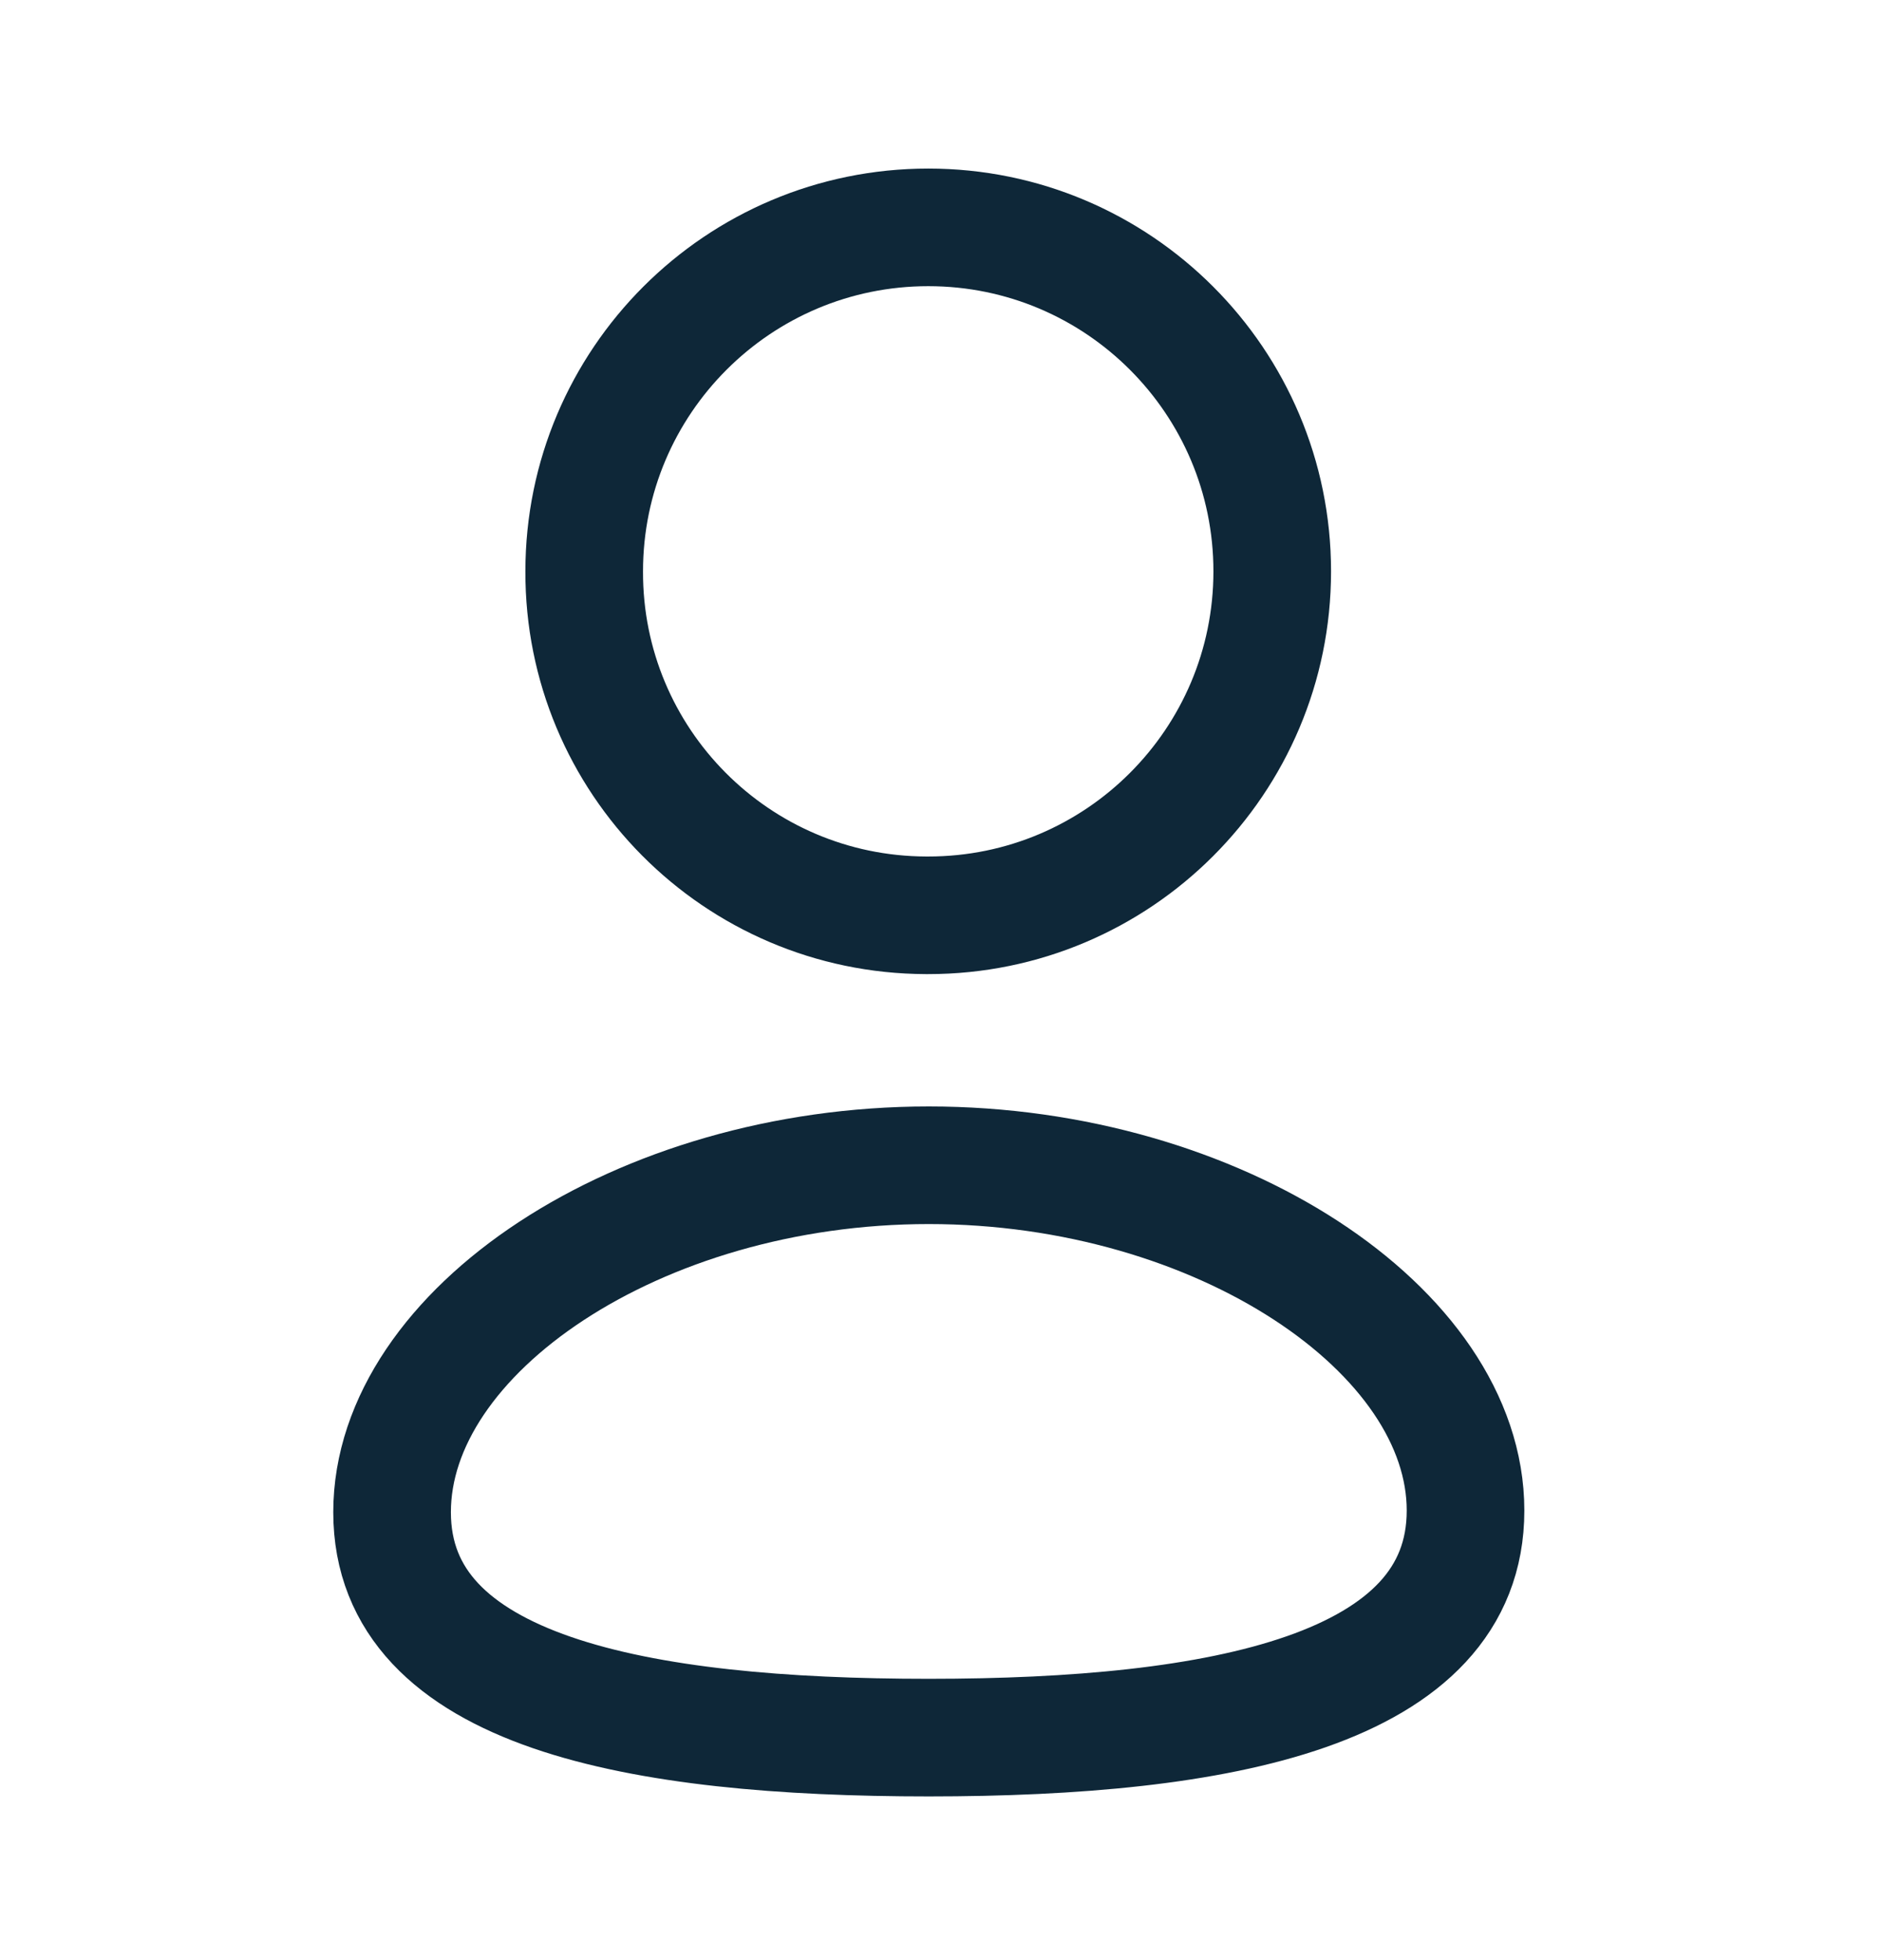
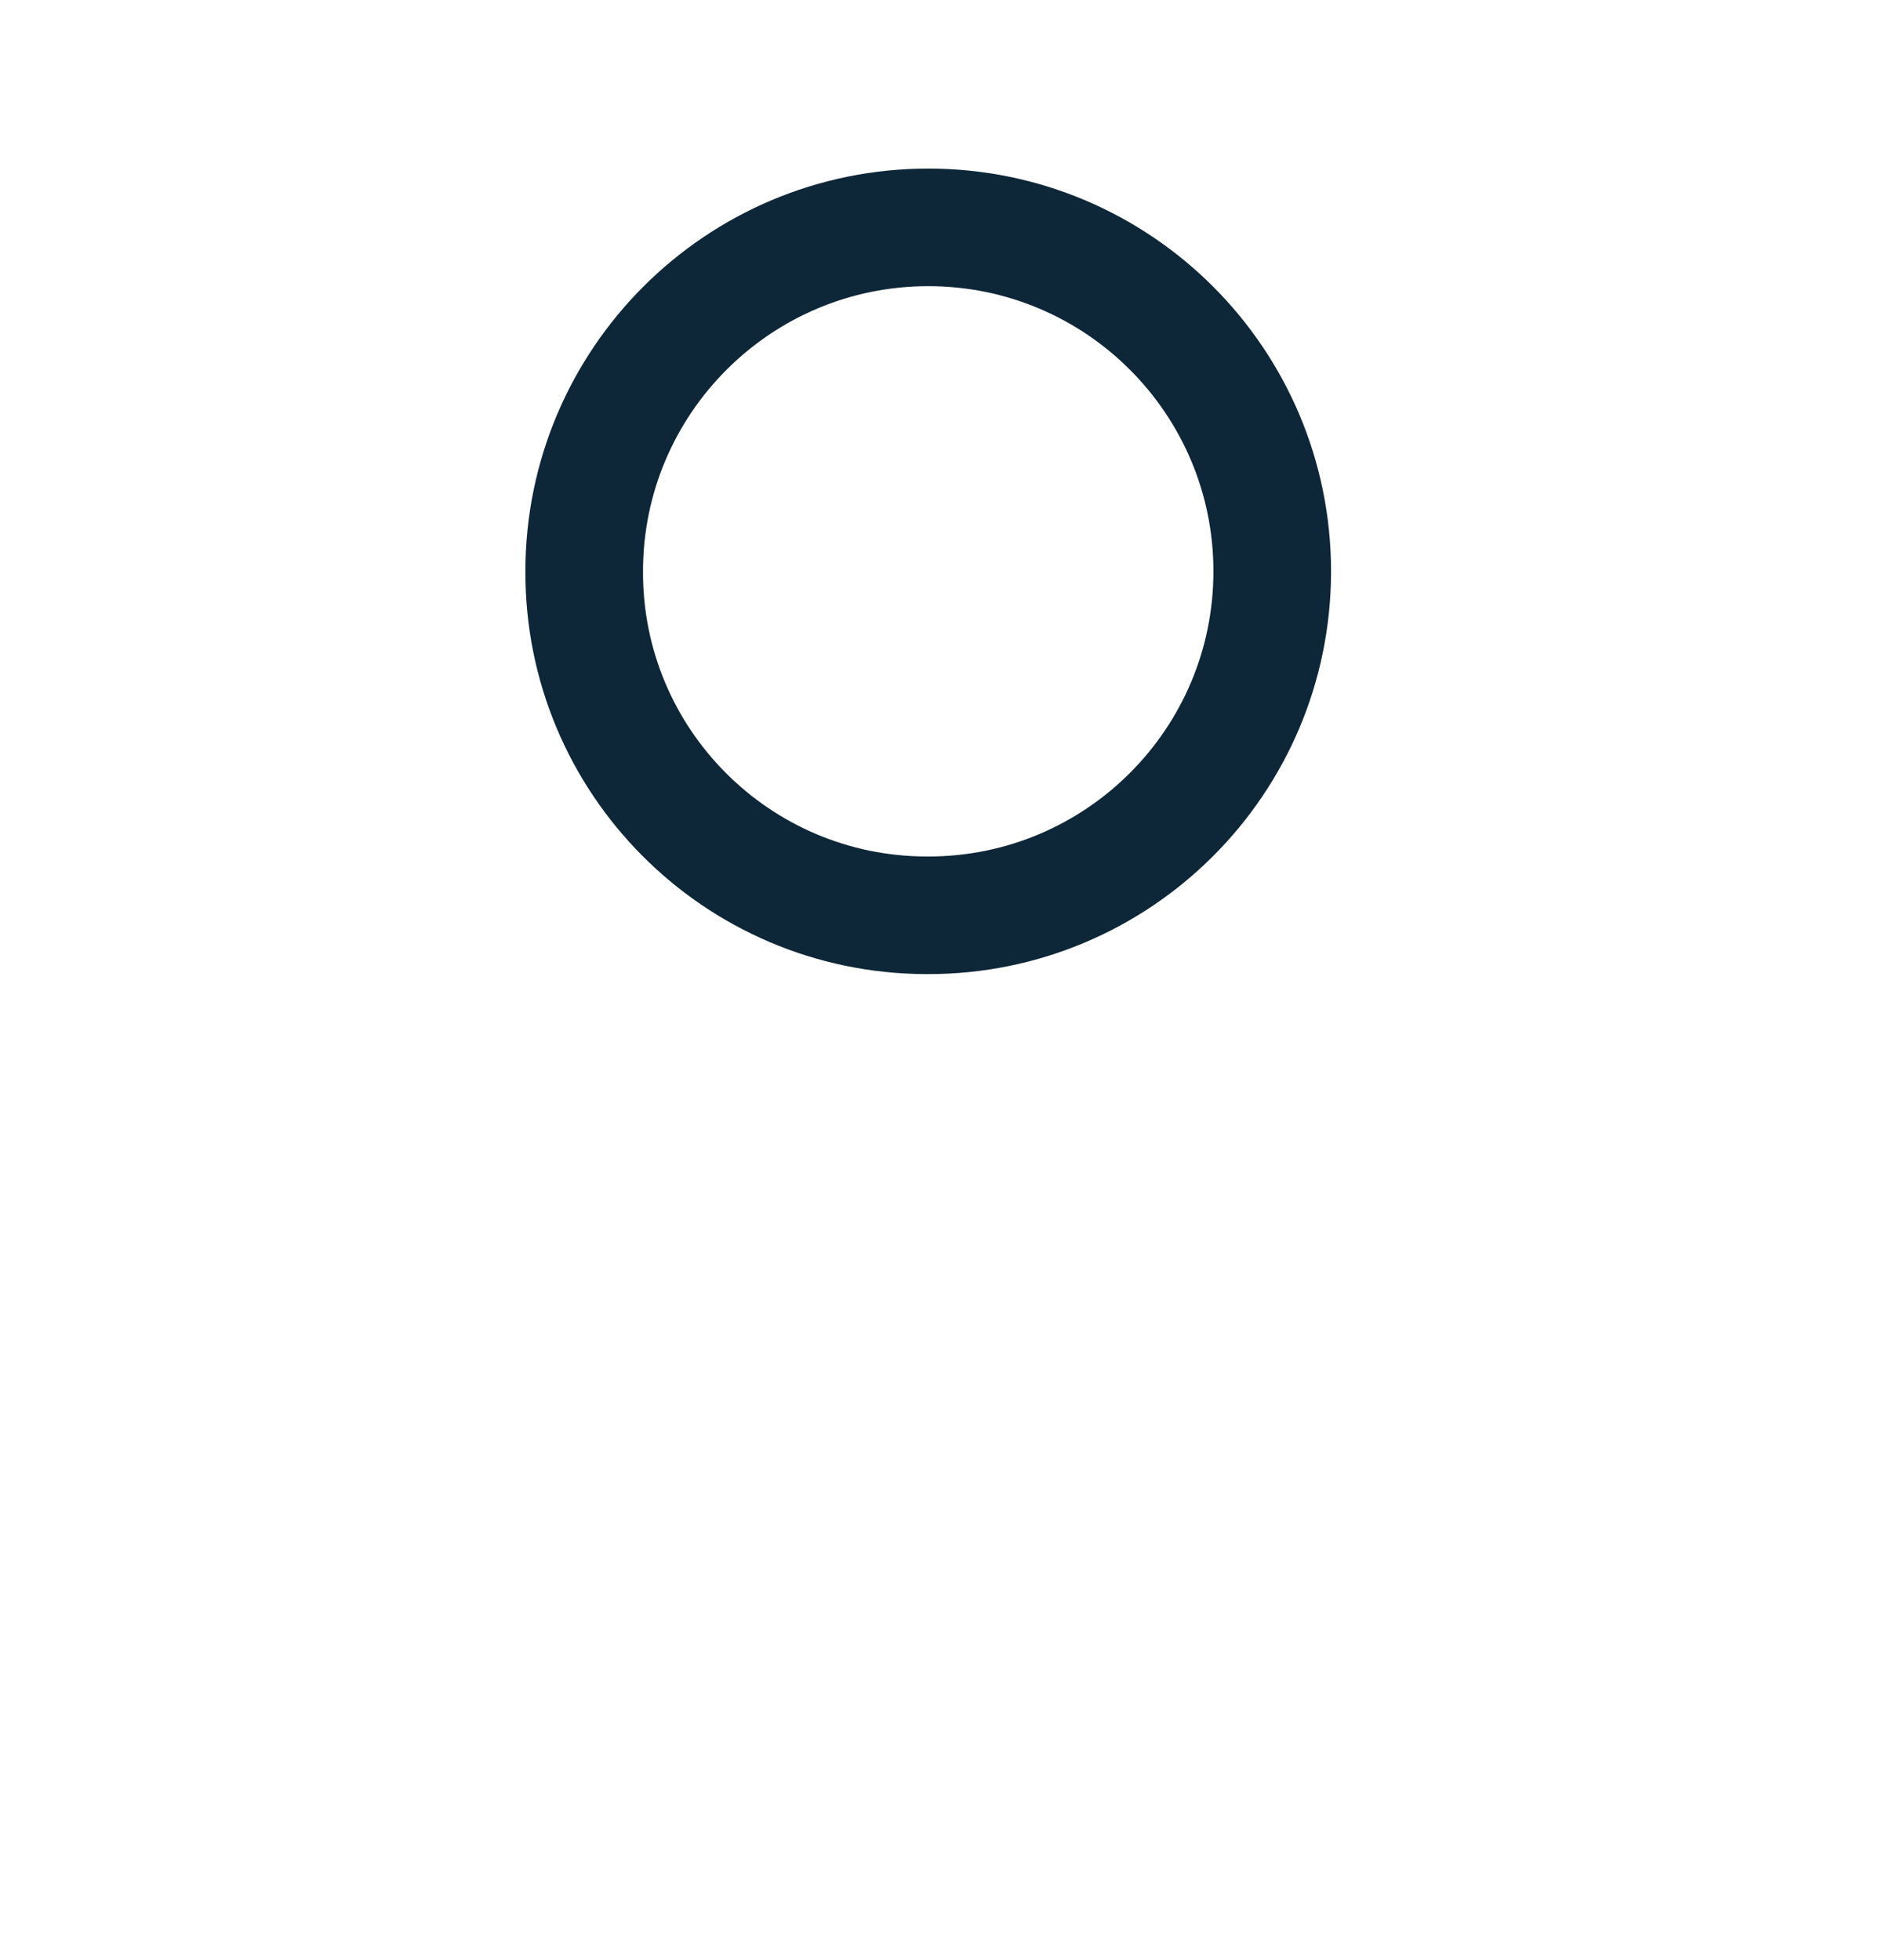
<svg xmlns="http://www.w3.org/2000/svg" width="24" height="25" viewBox="0 0 24 25" fill="none">
-   <path fill-rule="evenodd" clip-rule="evenodd" d="M11.845 22.162C8.153 22.162 5 21.587 5 19.287C5 16.986 8.133 14.862 11.845 14.862C15.536 14.862 18.689 16.965 18.689 19.266C18.689 21.566 15.556 22.162 11.845 22.162Z" stroke="#0E2738" stroke-width="1.5" stroke-linecap="round" stroke-linejoin="round" />
  <path fill-rule="evenodd" clip-rule="evenodd" d="M11.838 11.674C14.26 11.674 16.224 9.71 16.224 7.287C16.224 4.865 14.26 2.9 11.838 2.9C9.415 2.9 7.45 4.865 7.45 7.287C7.442 9.702 9.392 11.665 11.807 11.674C11.818 11.674 11.828 11.674 11.838 11.674Z" stroke="#0E2738" stroke-width="1.5" stroke-linecap="round" stroke-linejoin="round" />
</svg>